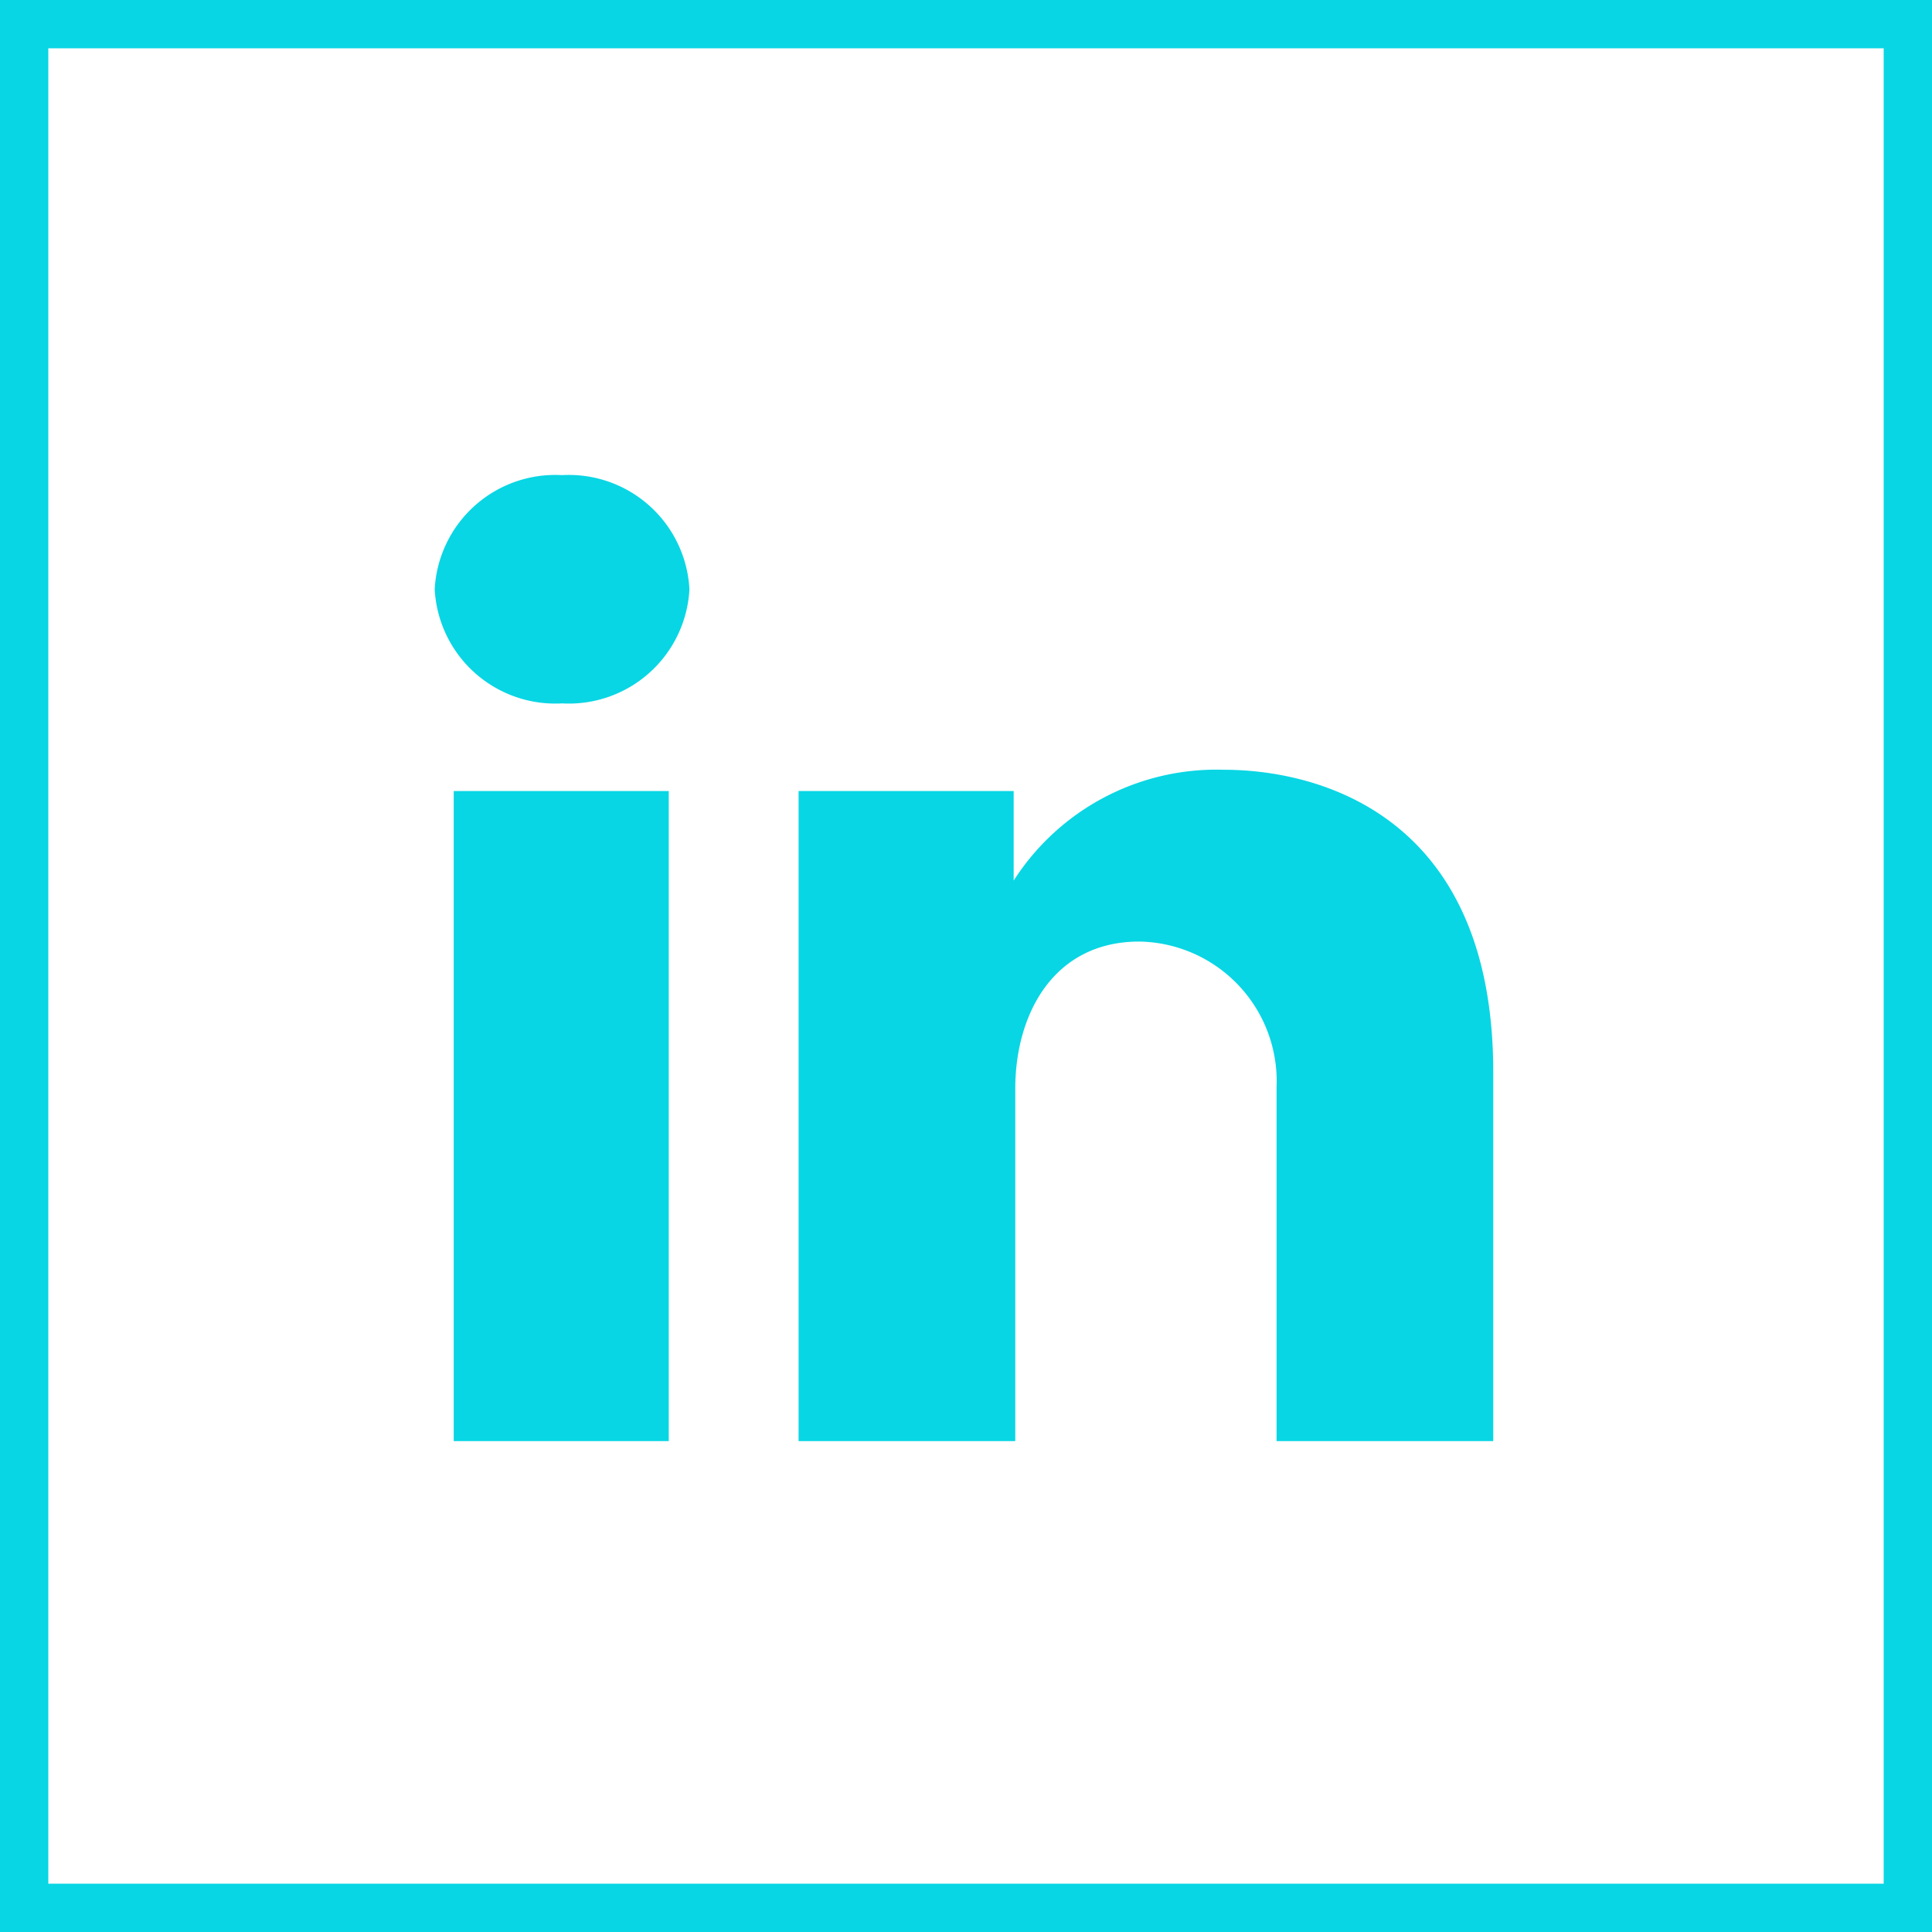
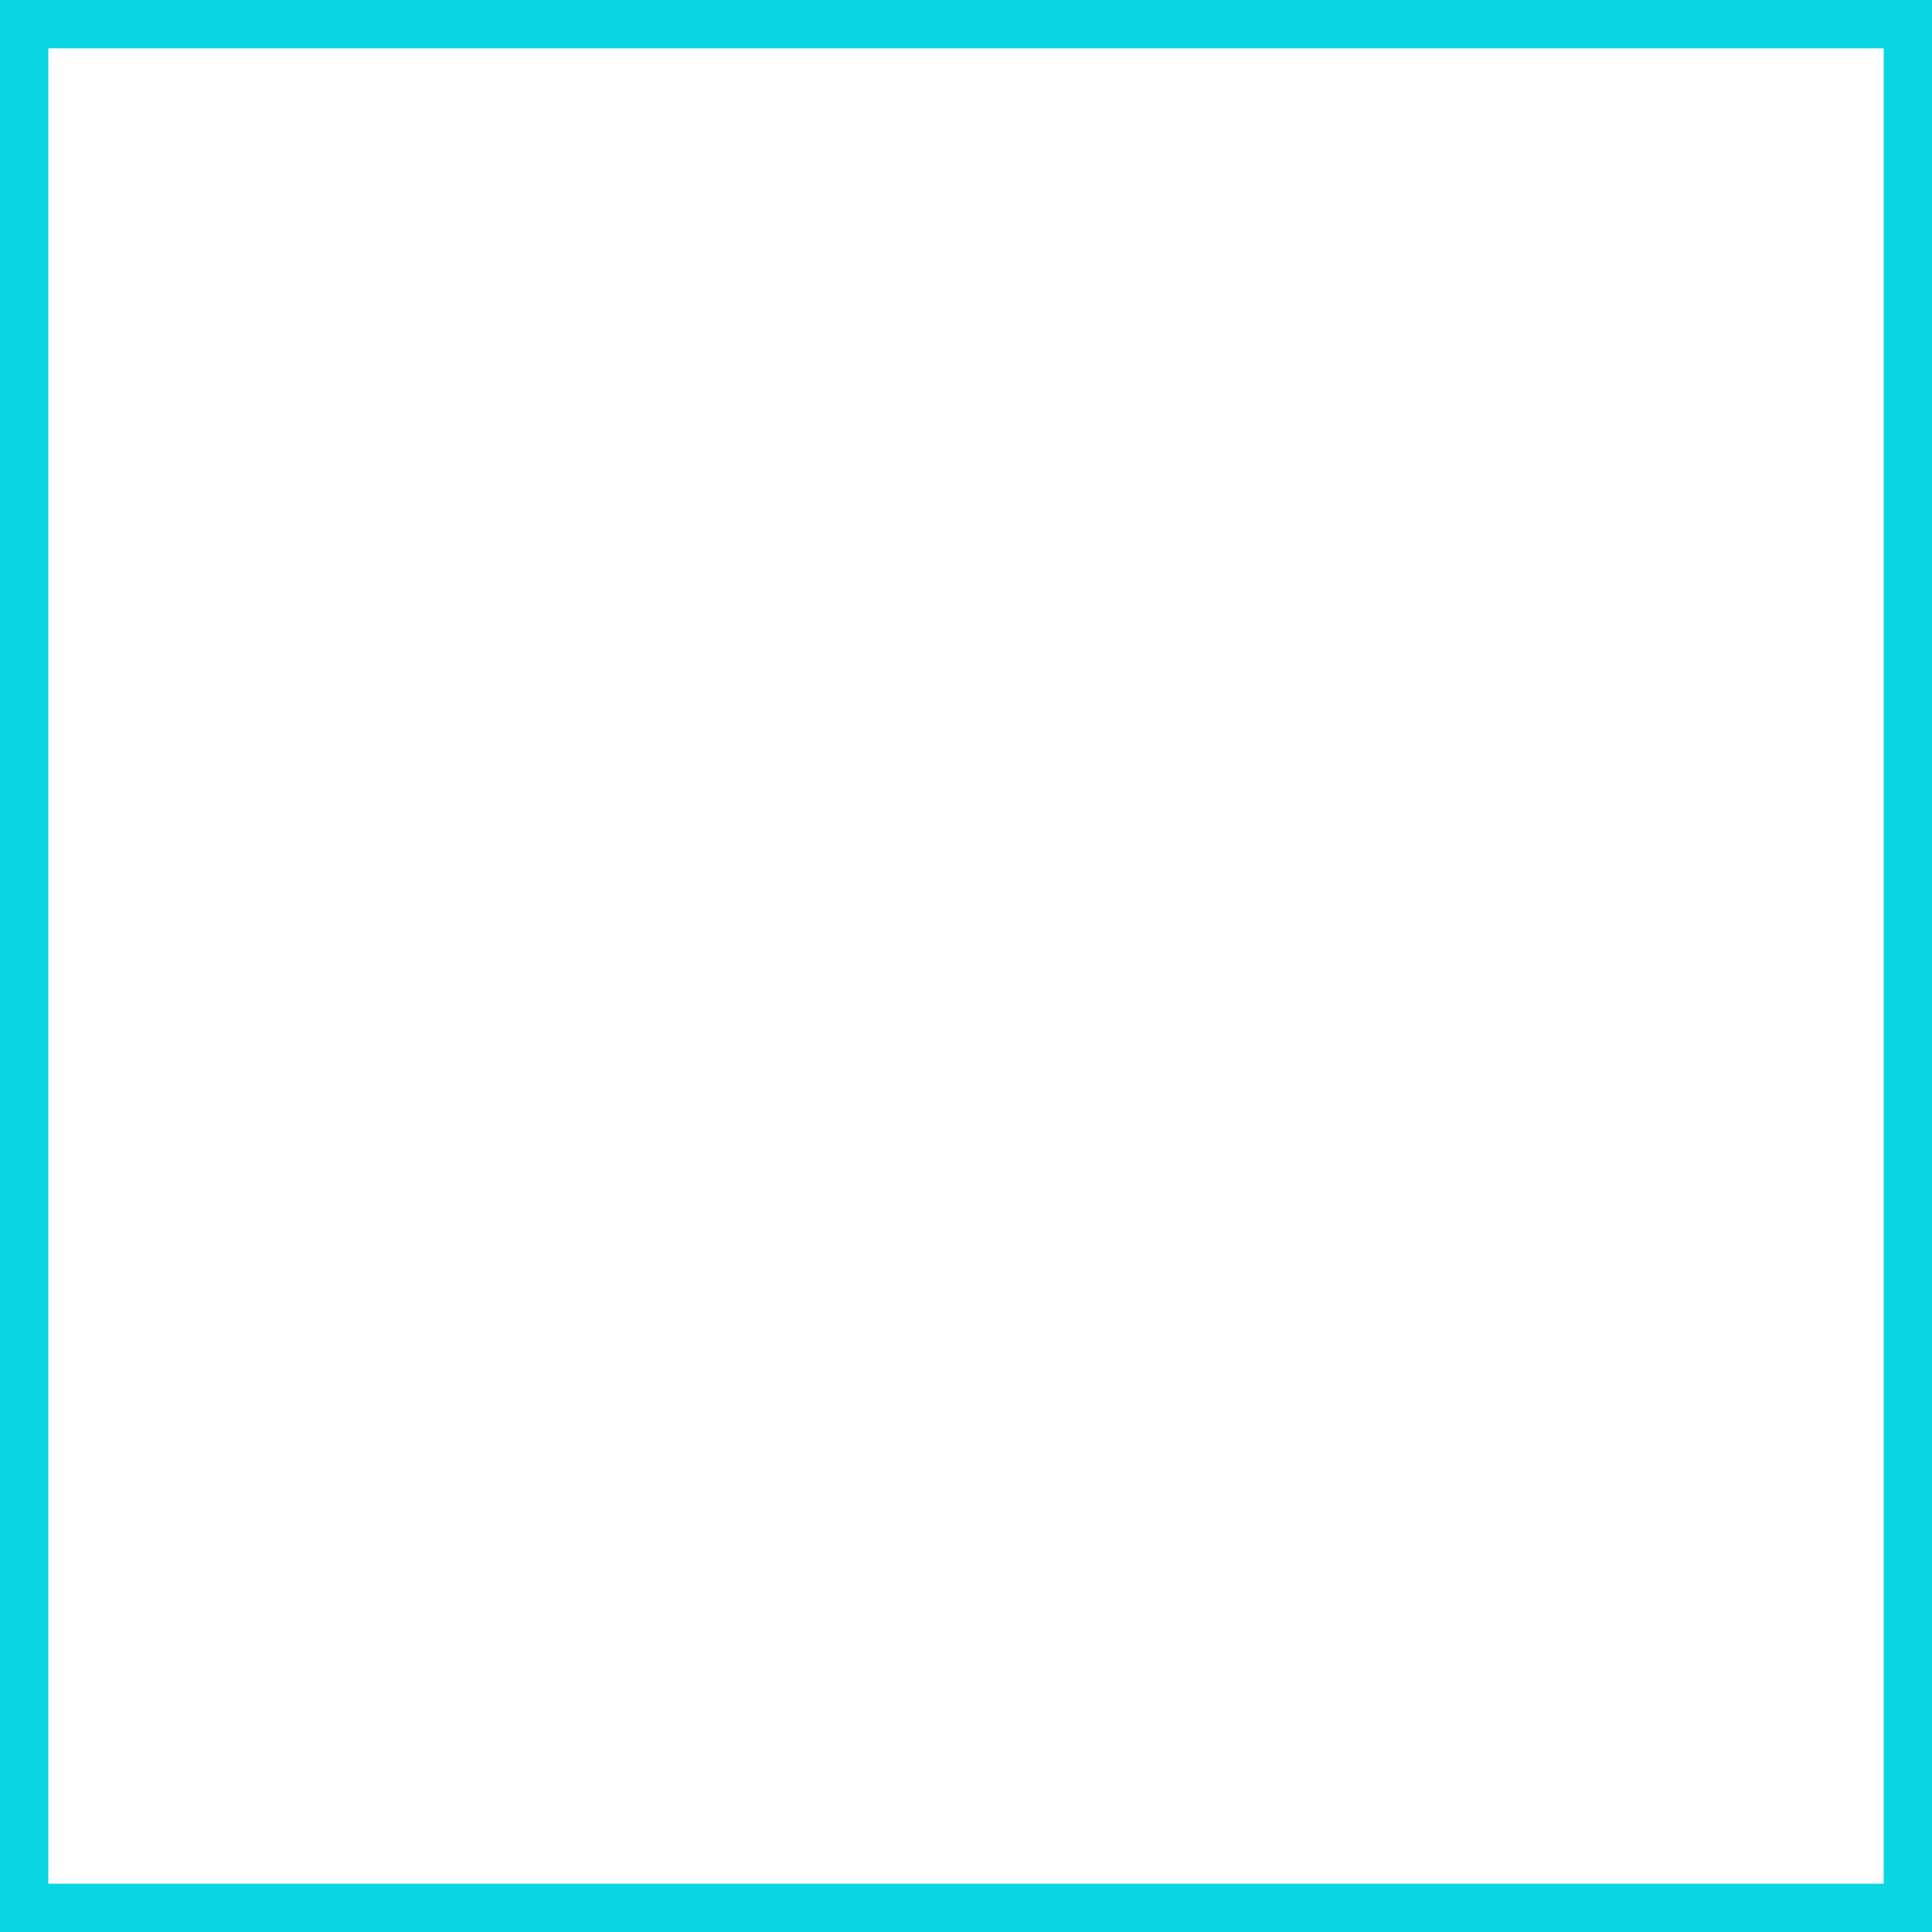
<svg xmlns="http://www.w3.org/2000/svg" id="linkedin" width="40" height="40" viewBox="0 0 40 40">
  <g id="Rectangle_8" data-name="Rectangle 8" fill="none" stroke="#08d6e4" stroke-width="1">
    <rect width="40" height="40" stroke="none" />
    <rect x="0.5" y="0.5" width="39" height="39" fill="none" />
  </g>
-   <path id="layer1" d="M.394,9.141H4.846V22.6H.394ZM16.336,8.7a4.985,4.985,0,0,0-4.349,2.295V9.141H7.534V22.6h4.486V15.305c0-1.541.788-3.048,2.568-3.048a2.892,2.892,0,0,1,2.842,3.014V22.6h4.486V14.963C21.918,9.655,18.322,8.7,16.336,8.7ZM2.637,2.6A2.5,2.5,0,0,0,0,4.963,2.5,2.5,0,0,0,2.637,7.326,2.5,2.5,0,0,0,5.274,4.963,2.5,2.5,0,0,0,2.637,2.6Z" transform="translate(9 7.237)" fill="#08d6e4" />
</svg>